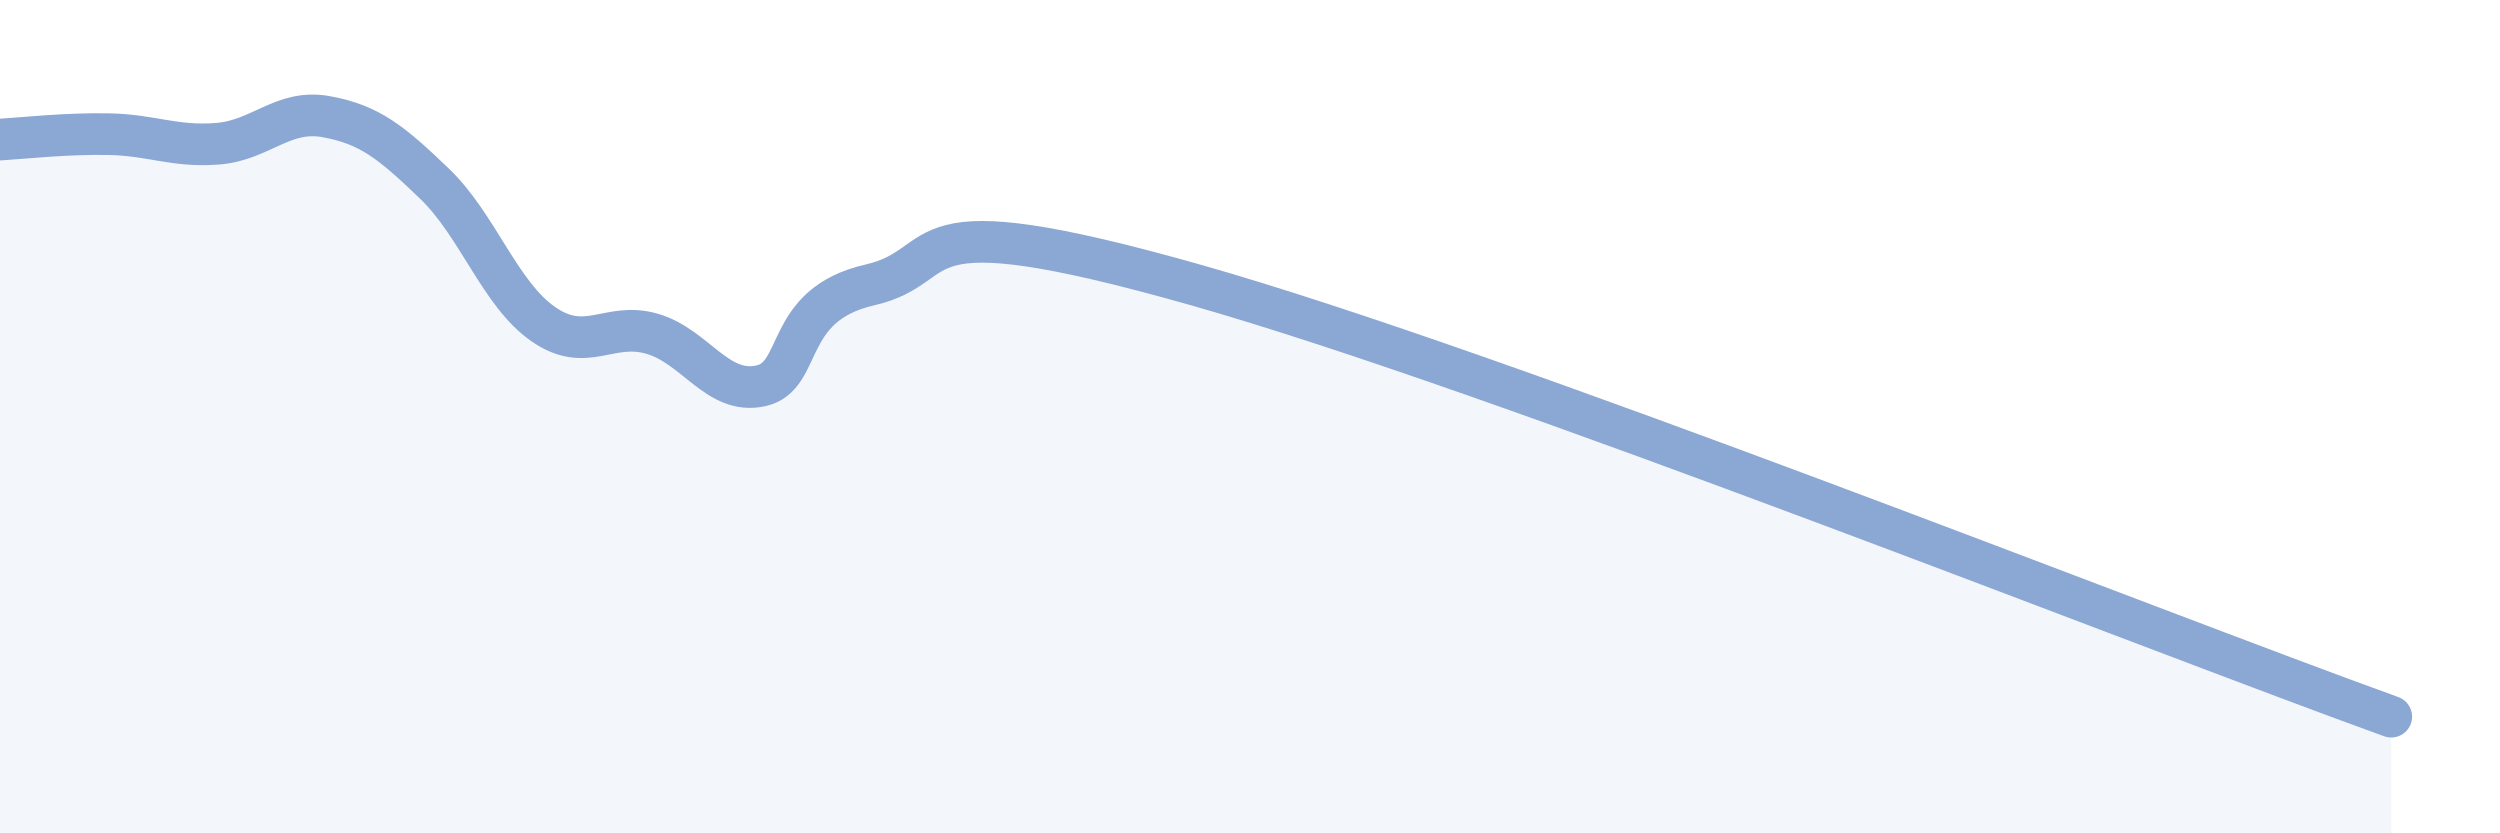
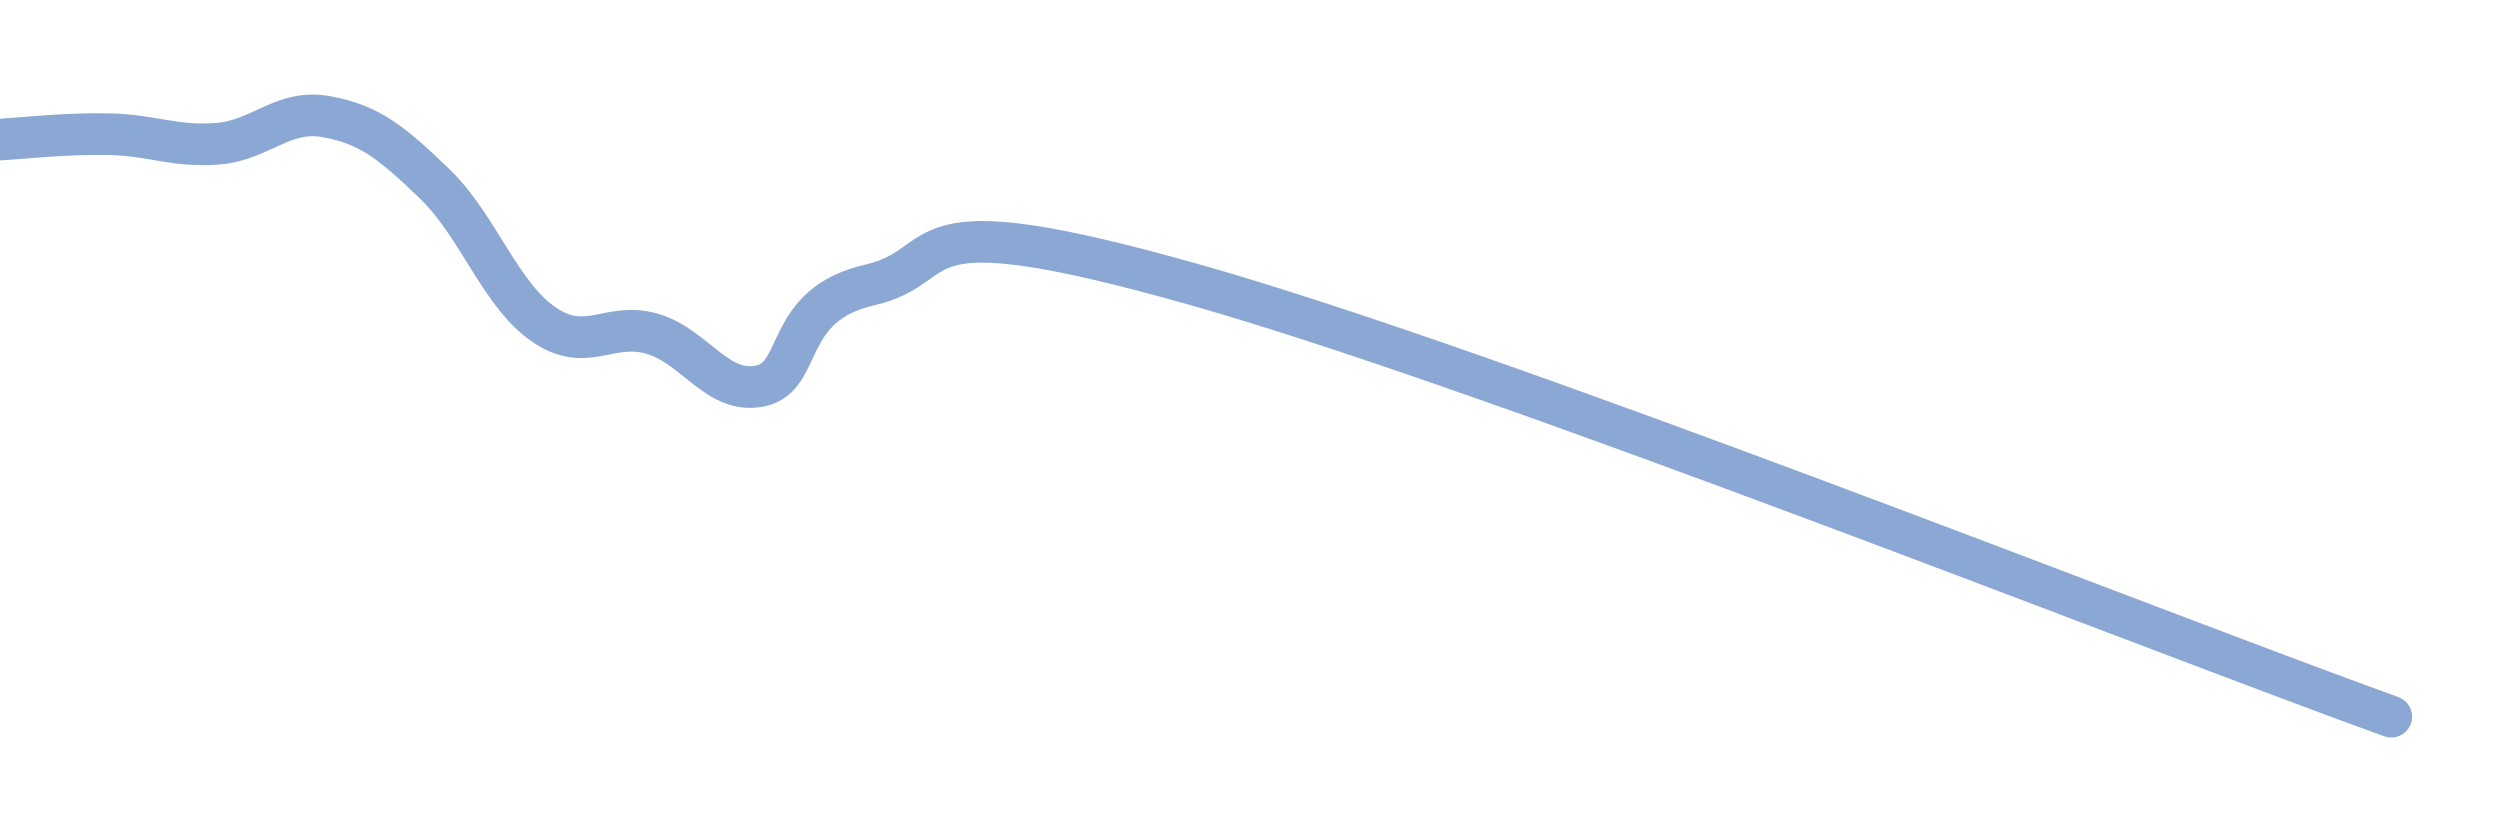
<svg xmlns="http://www.w3.org/2000/svg" width="60" height="20" viewBox="0 0 60 20">
-   <path d="M 0,3.35 C 0.52,3.32 1.57,3.2 2.61,3.22 C 3.65,3.24 4.18,3.53 5.22,3.45 C 6.26,3.37 6.79,2.61 7.83,2.8 C 8.87,2.99 9.39,3.41 10.43,4.41 C 11.47,5.41 12,7.06 13.04,7.78 C 14.08,8.5 14.61,7.71 15.65,8.01 C 16.69,8.31 17.22,9.49 18.26,9.26 C 19.3,9.03 18.78,7.32 20.87,6.84 C 22.96,6.36 21.4,4.77 28.7,6.84 C 36,8.91 51.65,15.13 57.39,17.2L57.39 20L0 20Z" fill="#8ba7d3" opacity="0.1" stroke-linecap="round" stroke-linejoin="round" />
  <path d="M 0,3.35 C 0.52,3.32 1.57,3.2 2.61,3.22 C 3.65,3.24 4.18,3.53 5.22,3.45 C 6.26,3.37 6.79,2.61 7.83,2.8 C 8.87,2.99 9.39,3.41 10.43,4.41 C 11.47,5.41 12,7.06 13.04,7.78 C 14.08,8.5 14.61,7.71 15.65,8.01 C 16.69,8.31 17.22,9.49 18.26,9.26 C 19.3,9.03 18.78,7.32 20.87,6.84 C 22.96,6.36 21.4,4.77 28.7,6.84 C 36,8.91 51.65,15.13 57.39,17.2" stroke="#8ba7d3" stroke-width="1" fill="none" stroke-linecap="round" stroke-linejoin="round" />
</svg>